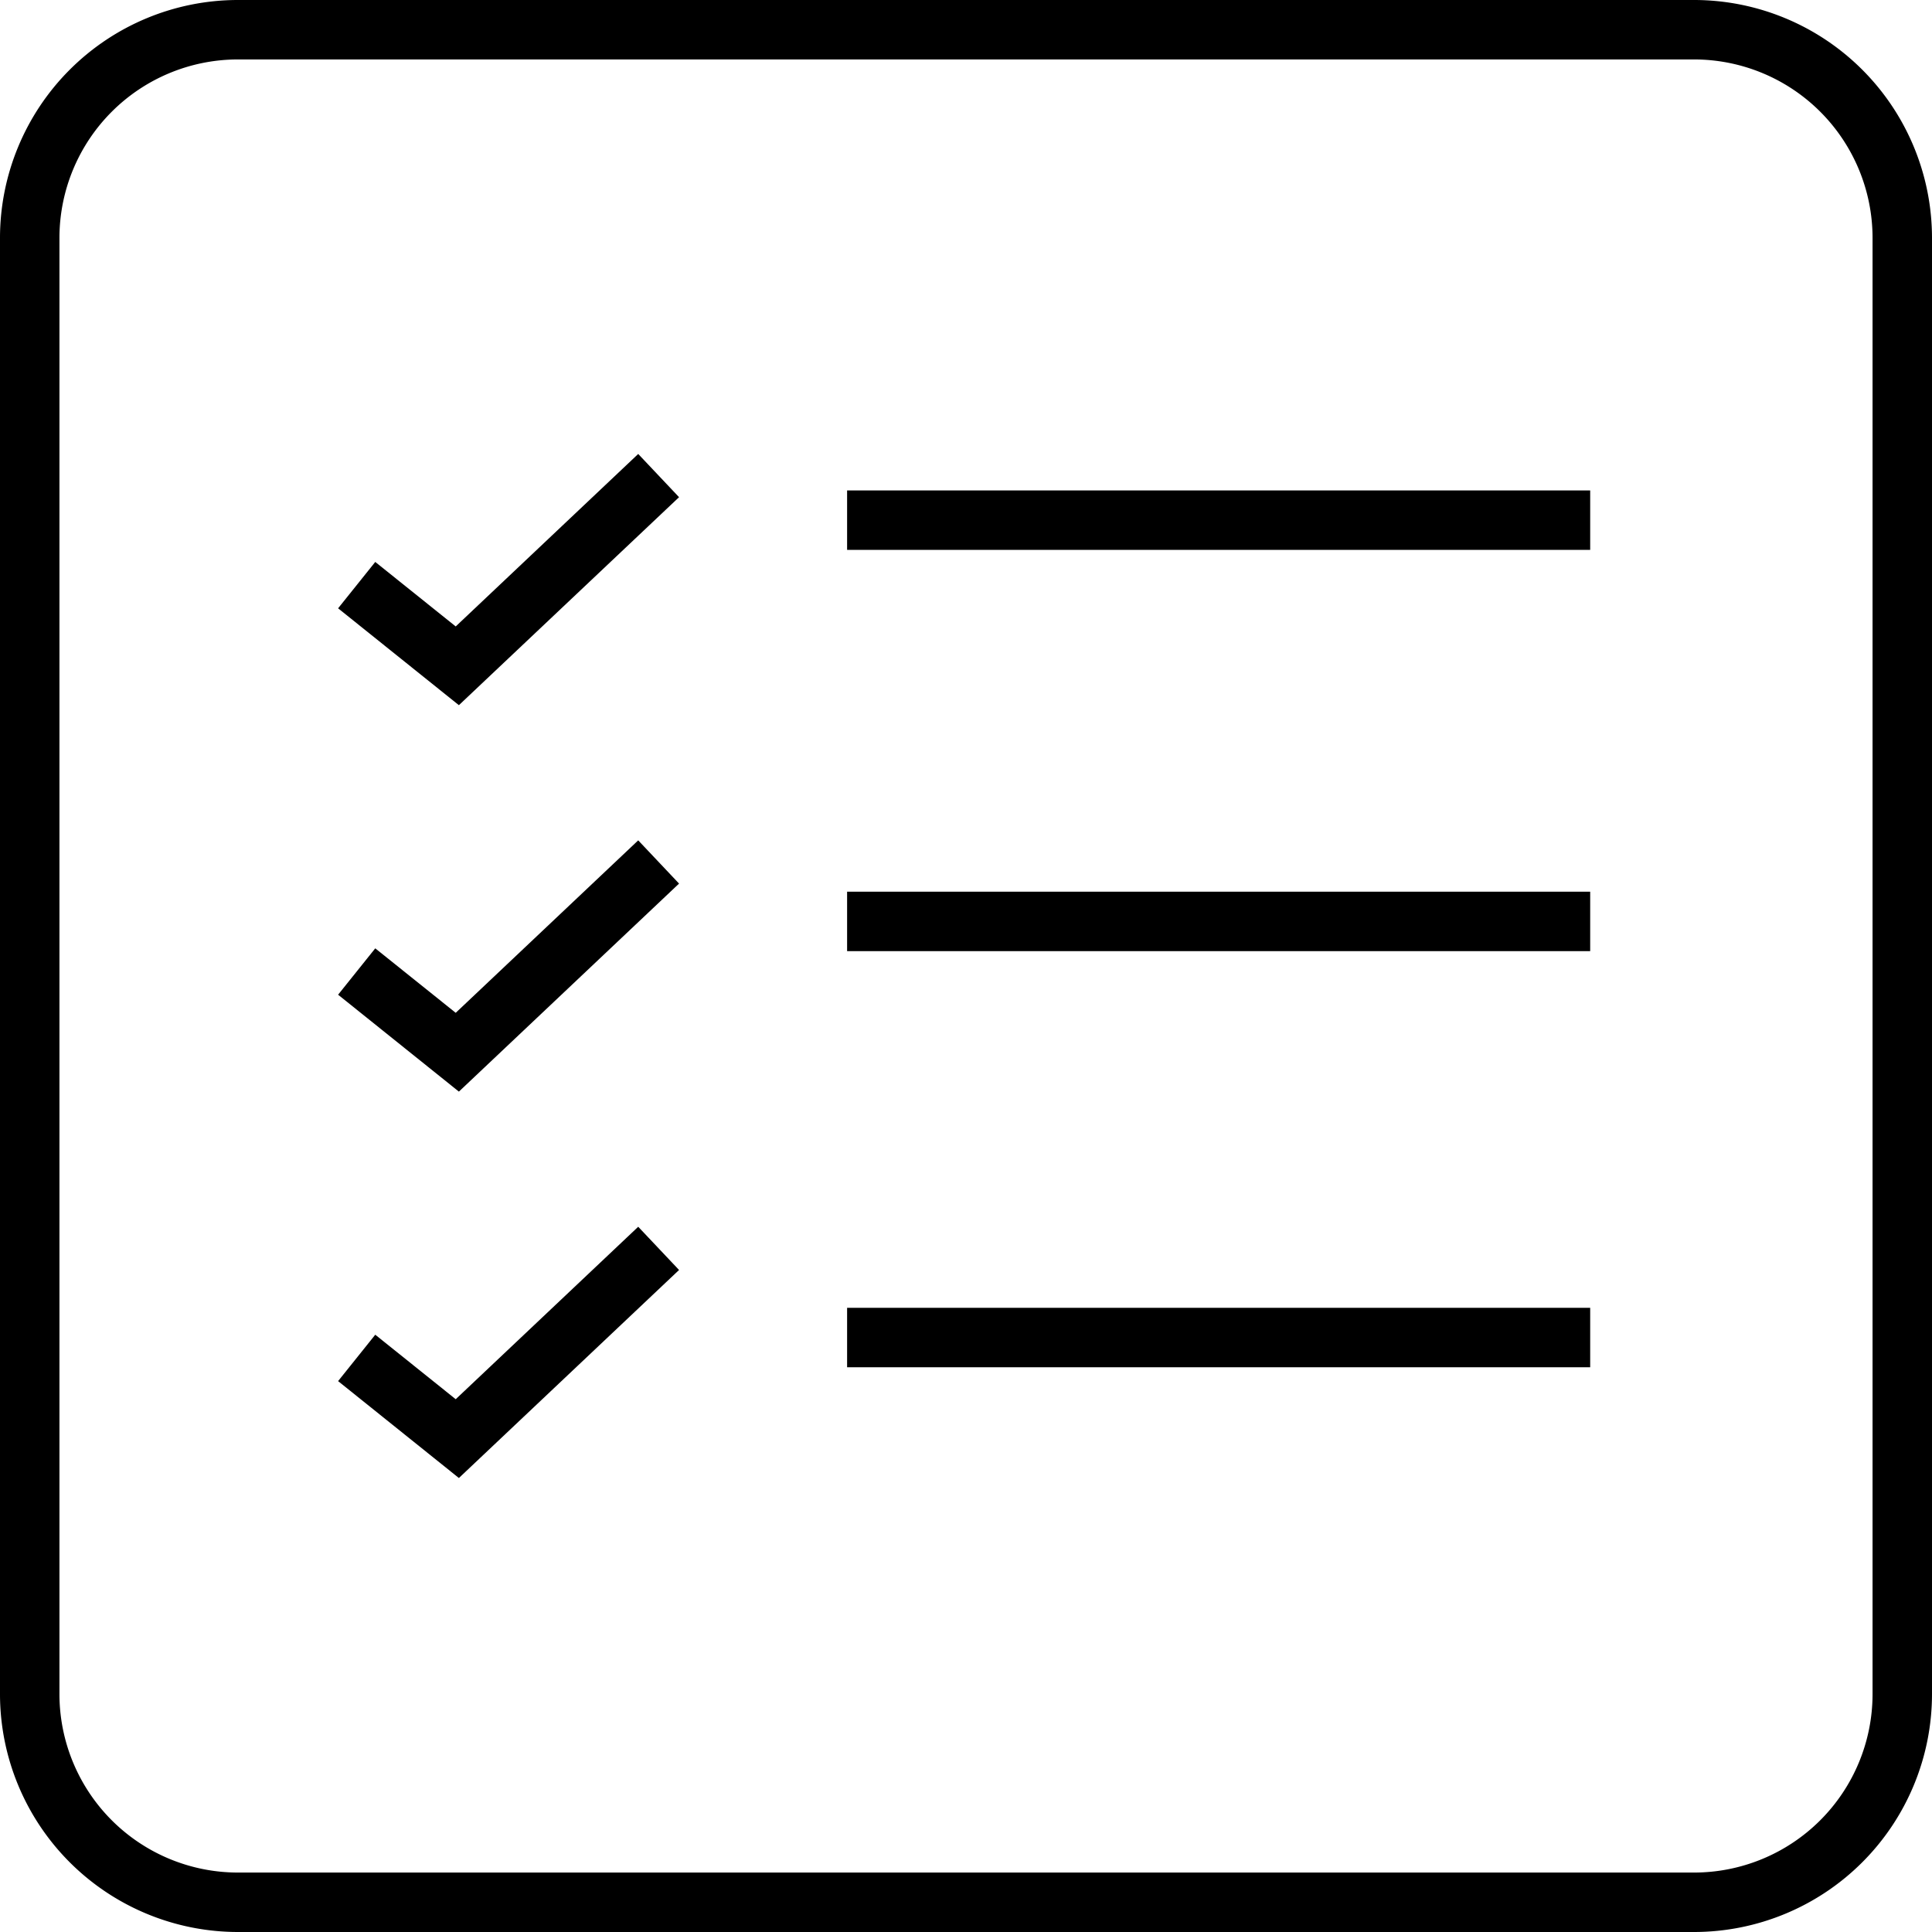
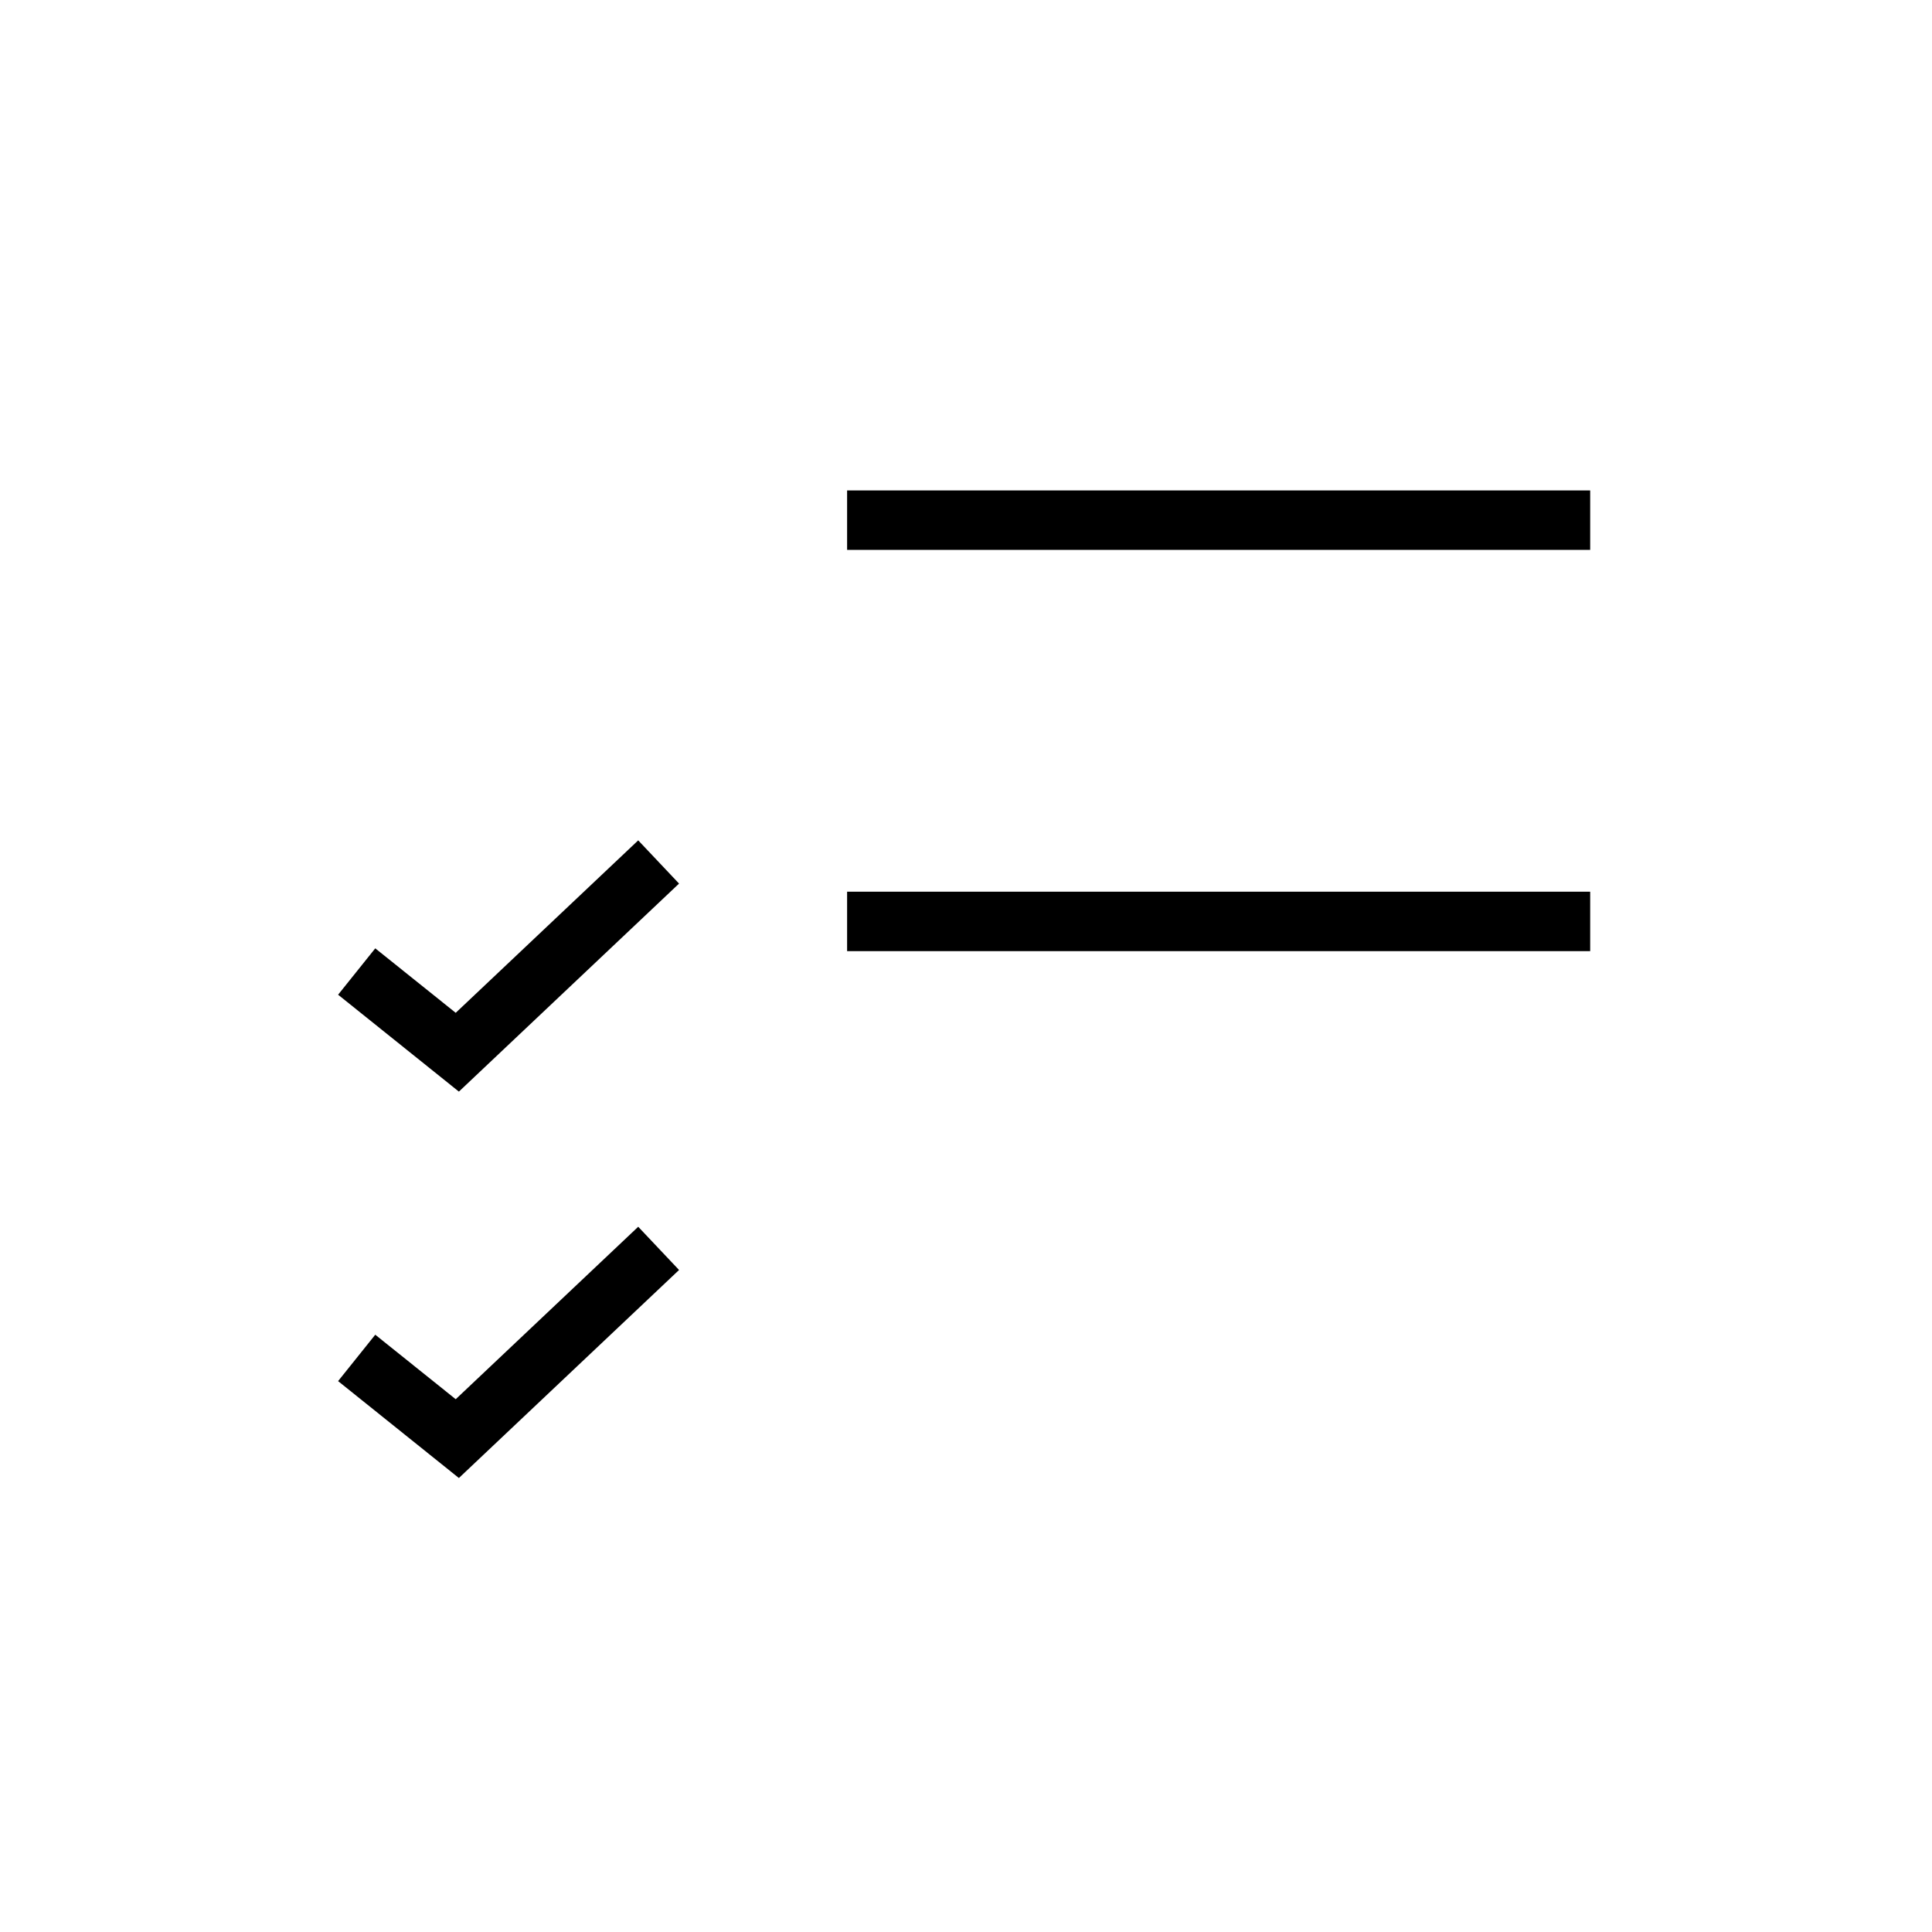
<svg xmlns="http://www.w3.org/2000/svg" id="ba3cdd9b-6257-44f0-98dc-fba623a73394" data-name="Layer 1" viewBox="0 0 65 65">
-   <path d="M57,0H8A8.009,8.009,0,0,0,0,8V57a8.009,8.009,0,0,0,8,8H57a8.009,8.009,0,0,0,8-8V8A8.009,8.009,0,0,0,57,0Zm6,57a6.007,6.007,0,0,1-6,6H8a6.007,6.007,0,0,1-6-6V8A6.007,6.007,0,0,1,8,2H57a6.007,6.007,0,0,1,6,6Z" />
-   <polygon points="15.332 21.076 12.625 18.906 11.375 20.466 15.439 23.725 22.846 16.727 21.472 15.273 15.332 21.076" />
  <polygon points="15.332 34.075 12.625 31.906 11.375 33.466 15.439 36.726 22.846 29.727 21.472 28.273 15.332 34.075" />
  <polygon points="15.332 47.075 12.625 44.905 11.375 46.466 15.439 49.726 22.846 42.727 21.472 41.273 15.332 47.075" />
  <rect x="28.5" y="16.5" width="25" height="2" />
-   <rect x="28.5" y="44" width="25" height="2" />
  <rect x="28.5" y="30" width="25" height="2" />
</svg>